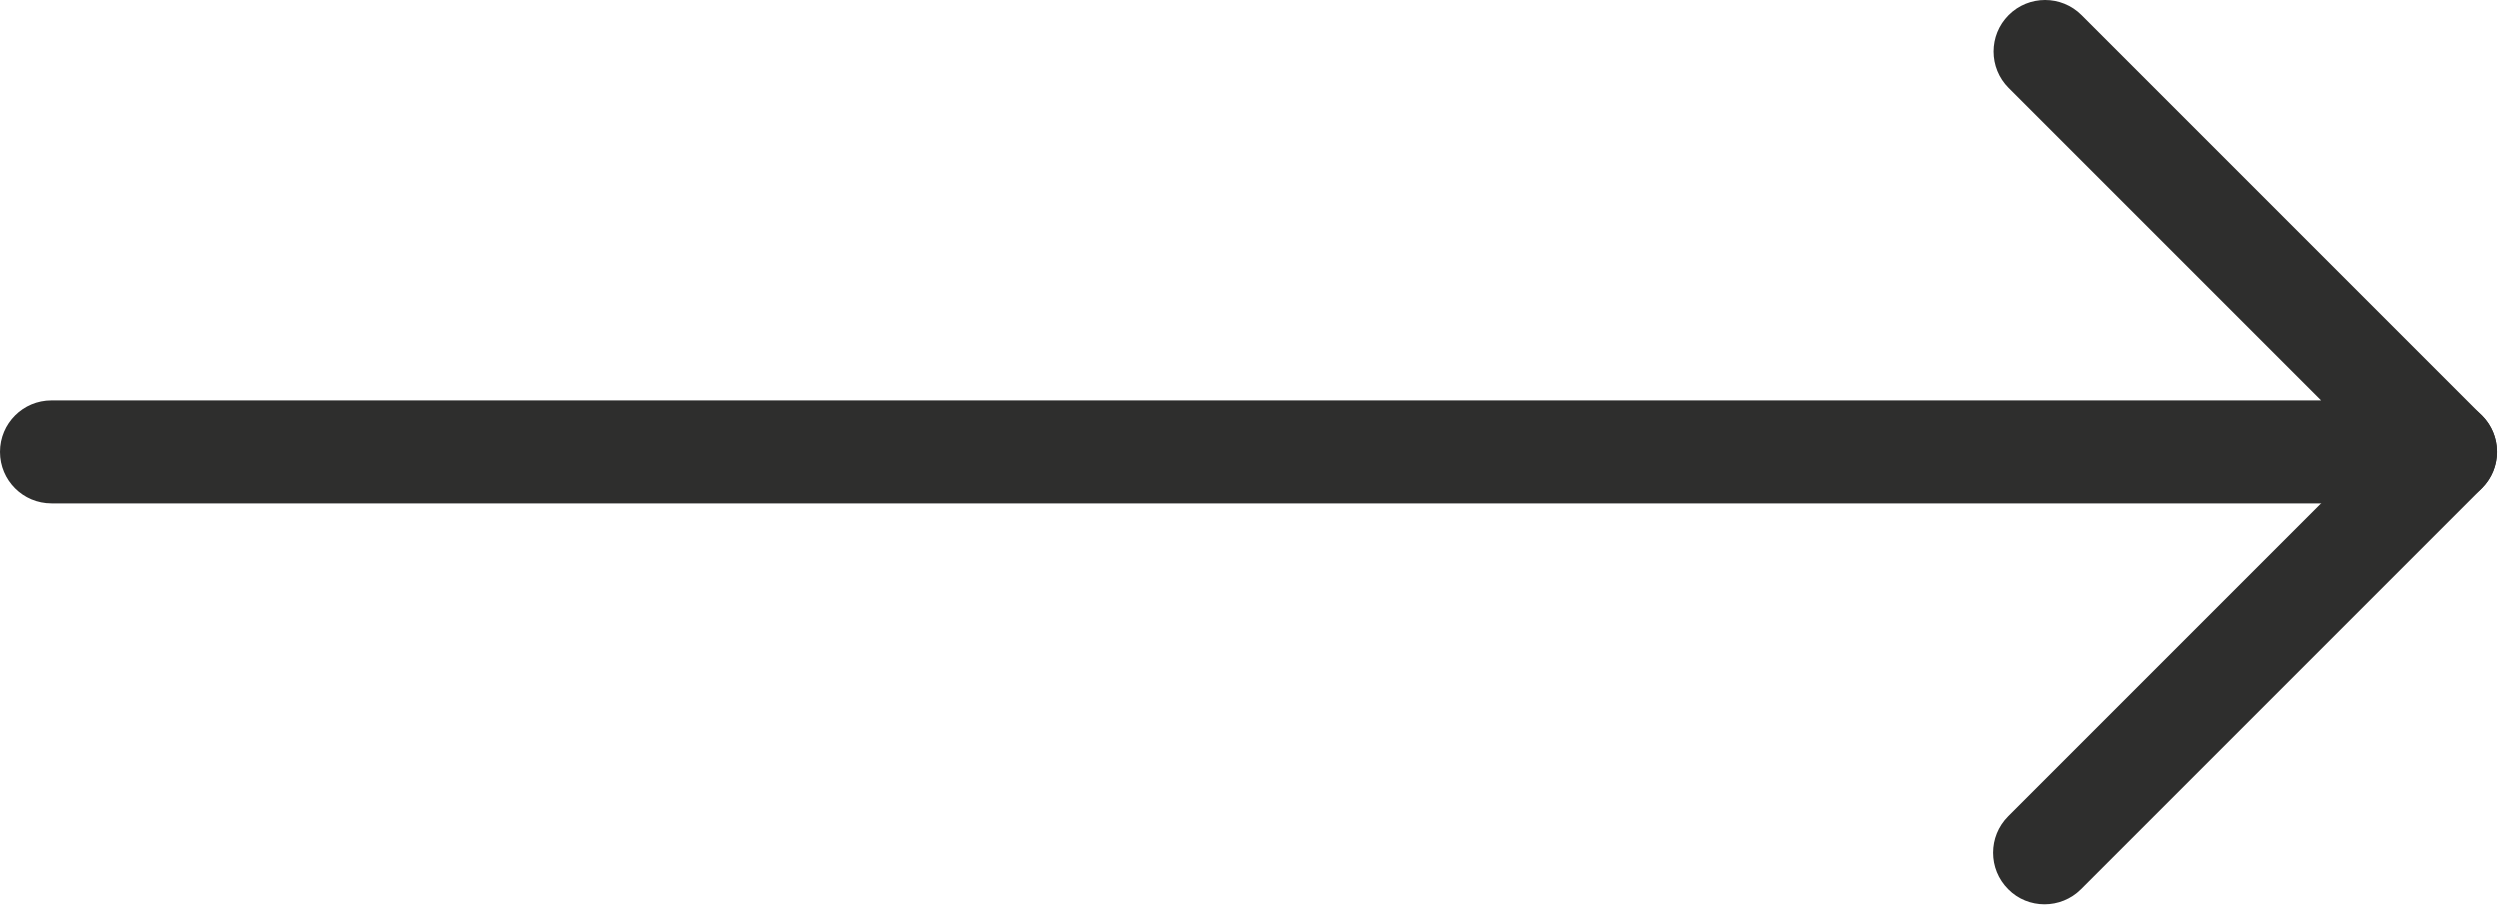
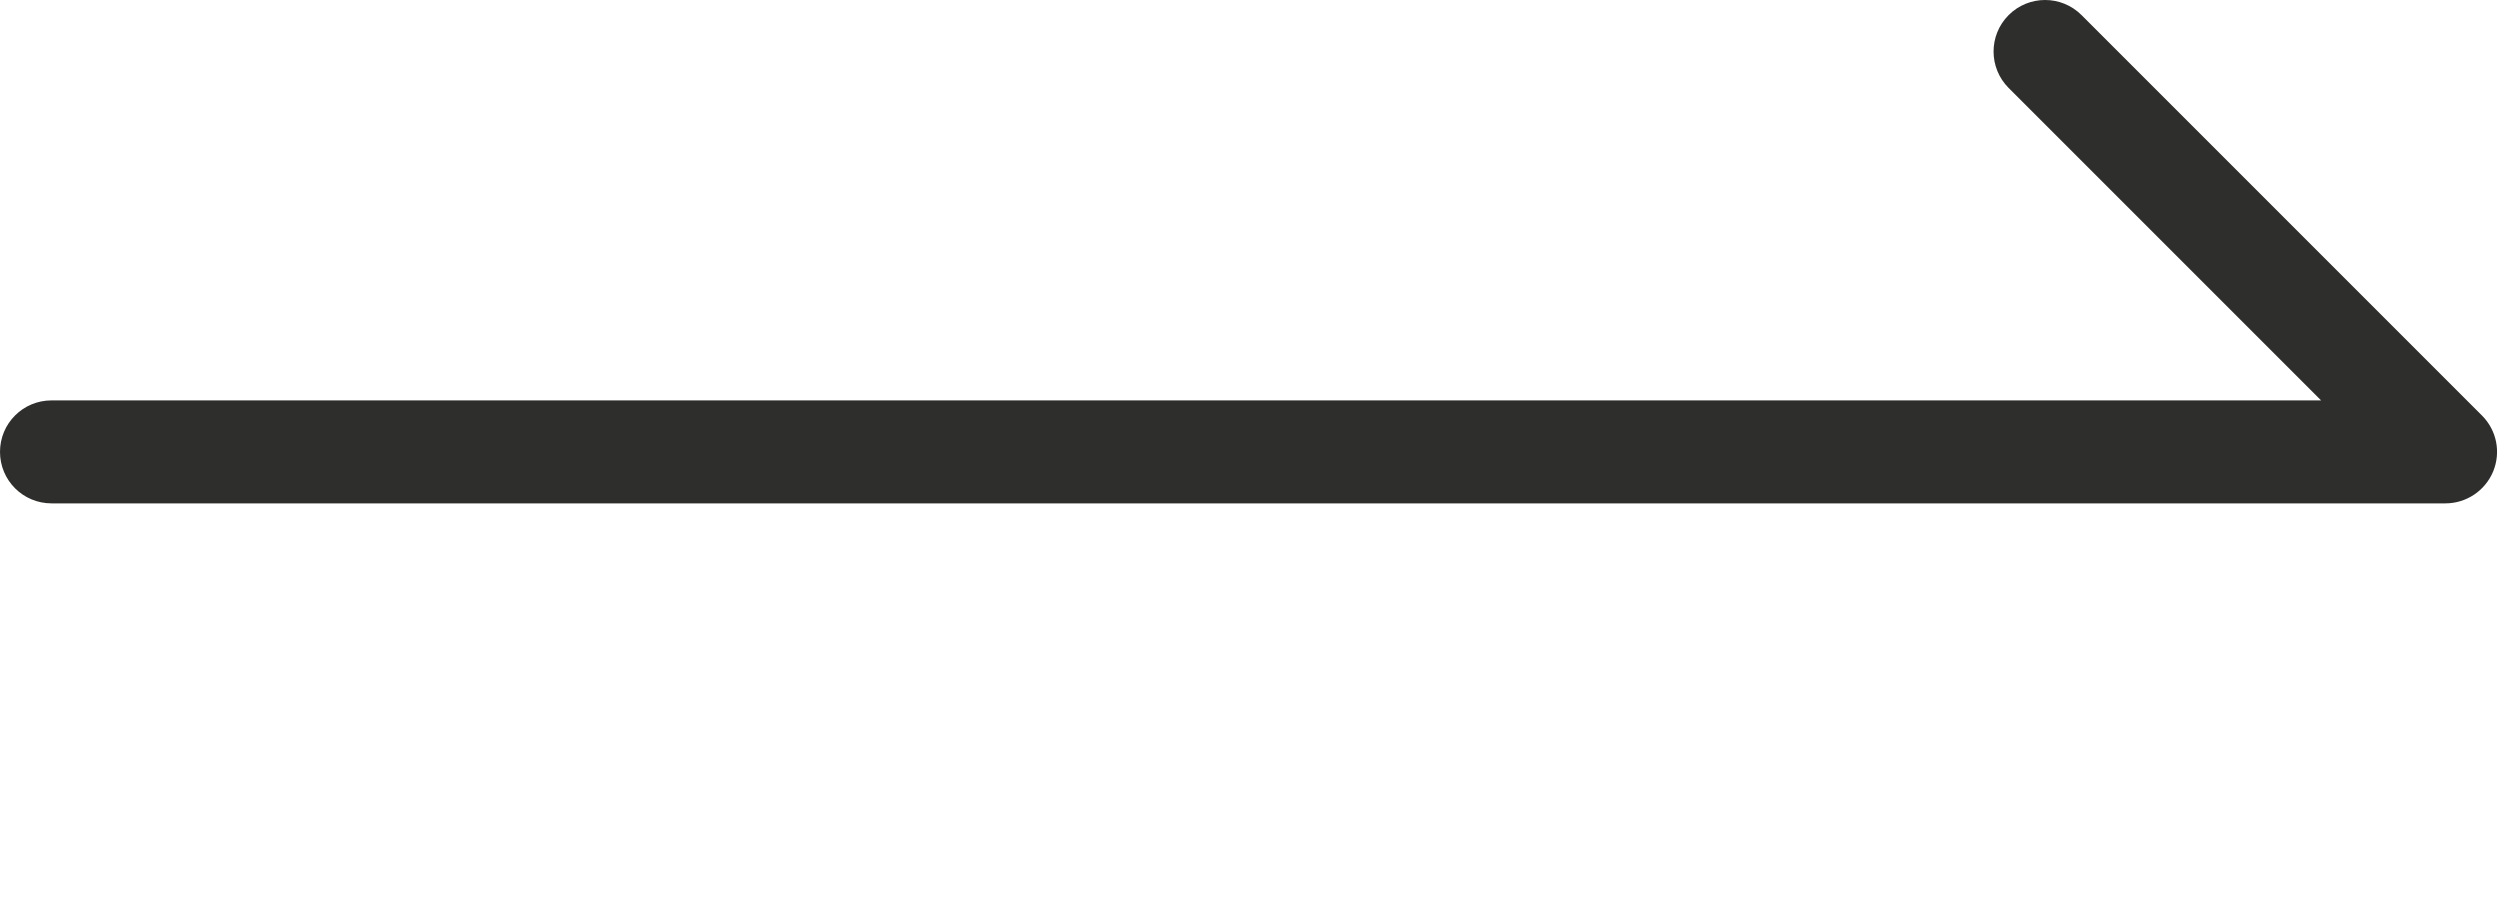
<svg xmlns="http://www.w3.org/2000/svg" width="510" height="185" viewBox="0 0 510 185" fill="none">
-   <path d="M498.872 102.687H10.503C4.693 102.687 0 97.994 0 92.185C0 86.375 4.693 81.682 10.503 81.682H473.502L409.764 17.945C405.662 13.842 405.662 7.179 409.764 3.077C413.867 -1.026 420.529 -1.026 424.632 3.077L506.322 84.767C509.342 87.787 510.228 92.283 508.587 96.222C506.946 100.127 503.106 102.687 498.872 102.687Z" fill="#2E2E2D" />
-   <path d="M417.083 184.476C414.392 184.476 411.7 183.458 409.666 181.391C405.563 177.288 405.563 170.625 409.666 166.523L491.454 84.734C495.557 80.632 502.219 80.632 506.322 84.734C510.425 88.837 510.425 95.499 506.322 99.602L424.533 181.391C422.466 183.458 419.774 184.476 417.083 184.476Z" fill="#2E2E2D" />
+   <path d="M498.872 102.687H10.503C4.693 102.687 0 97.994 0 92.185C0 86.375 4.693 81.682 10.503 81.682H473.502L409.764 17.945C405.662 13.842 405.662 7.179 409.764 3.077C413.867 -1.026 420.529 -1.026 424.632 3.077L506.322 84.767C509.342 87.787 510.228 92.283 508.587 96.222C506.946 100.127 503.106 102.687 498.872 102.687" fill="#2E2E2D" />
</svg>